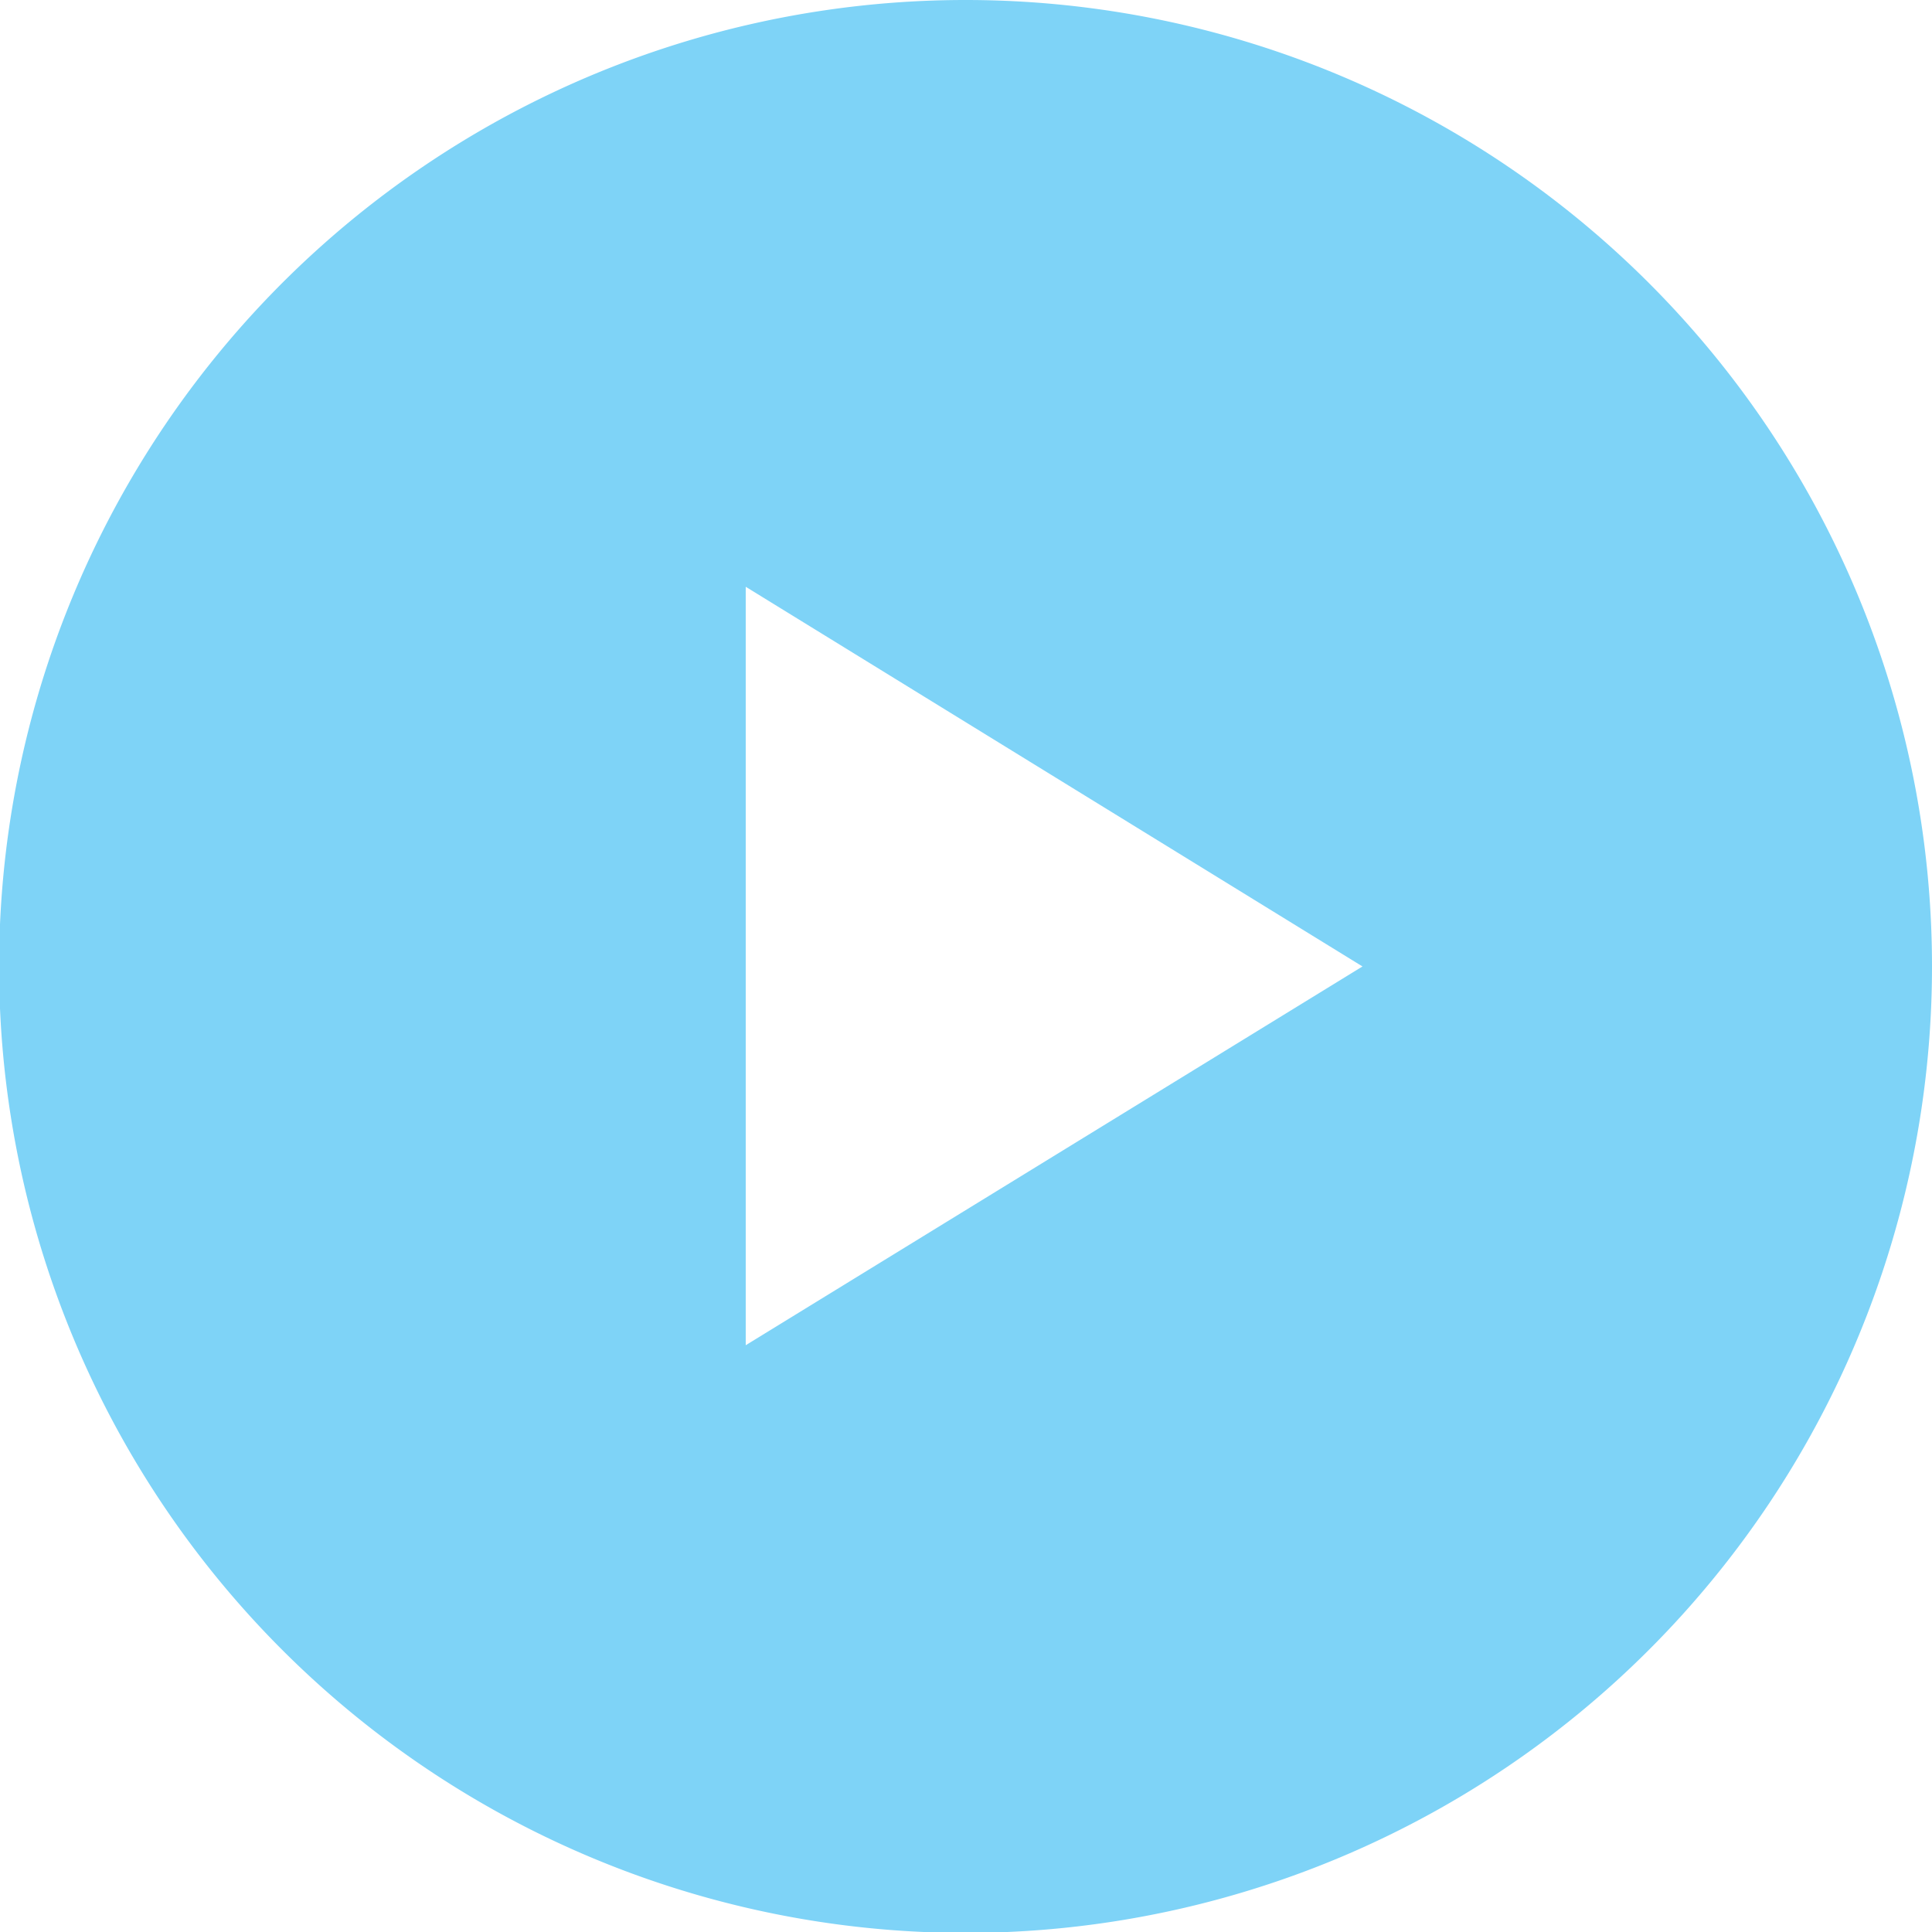
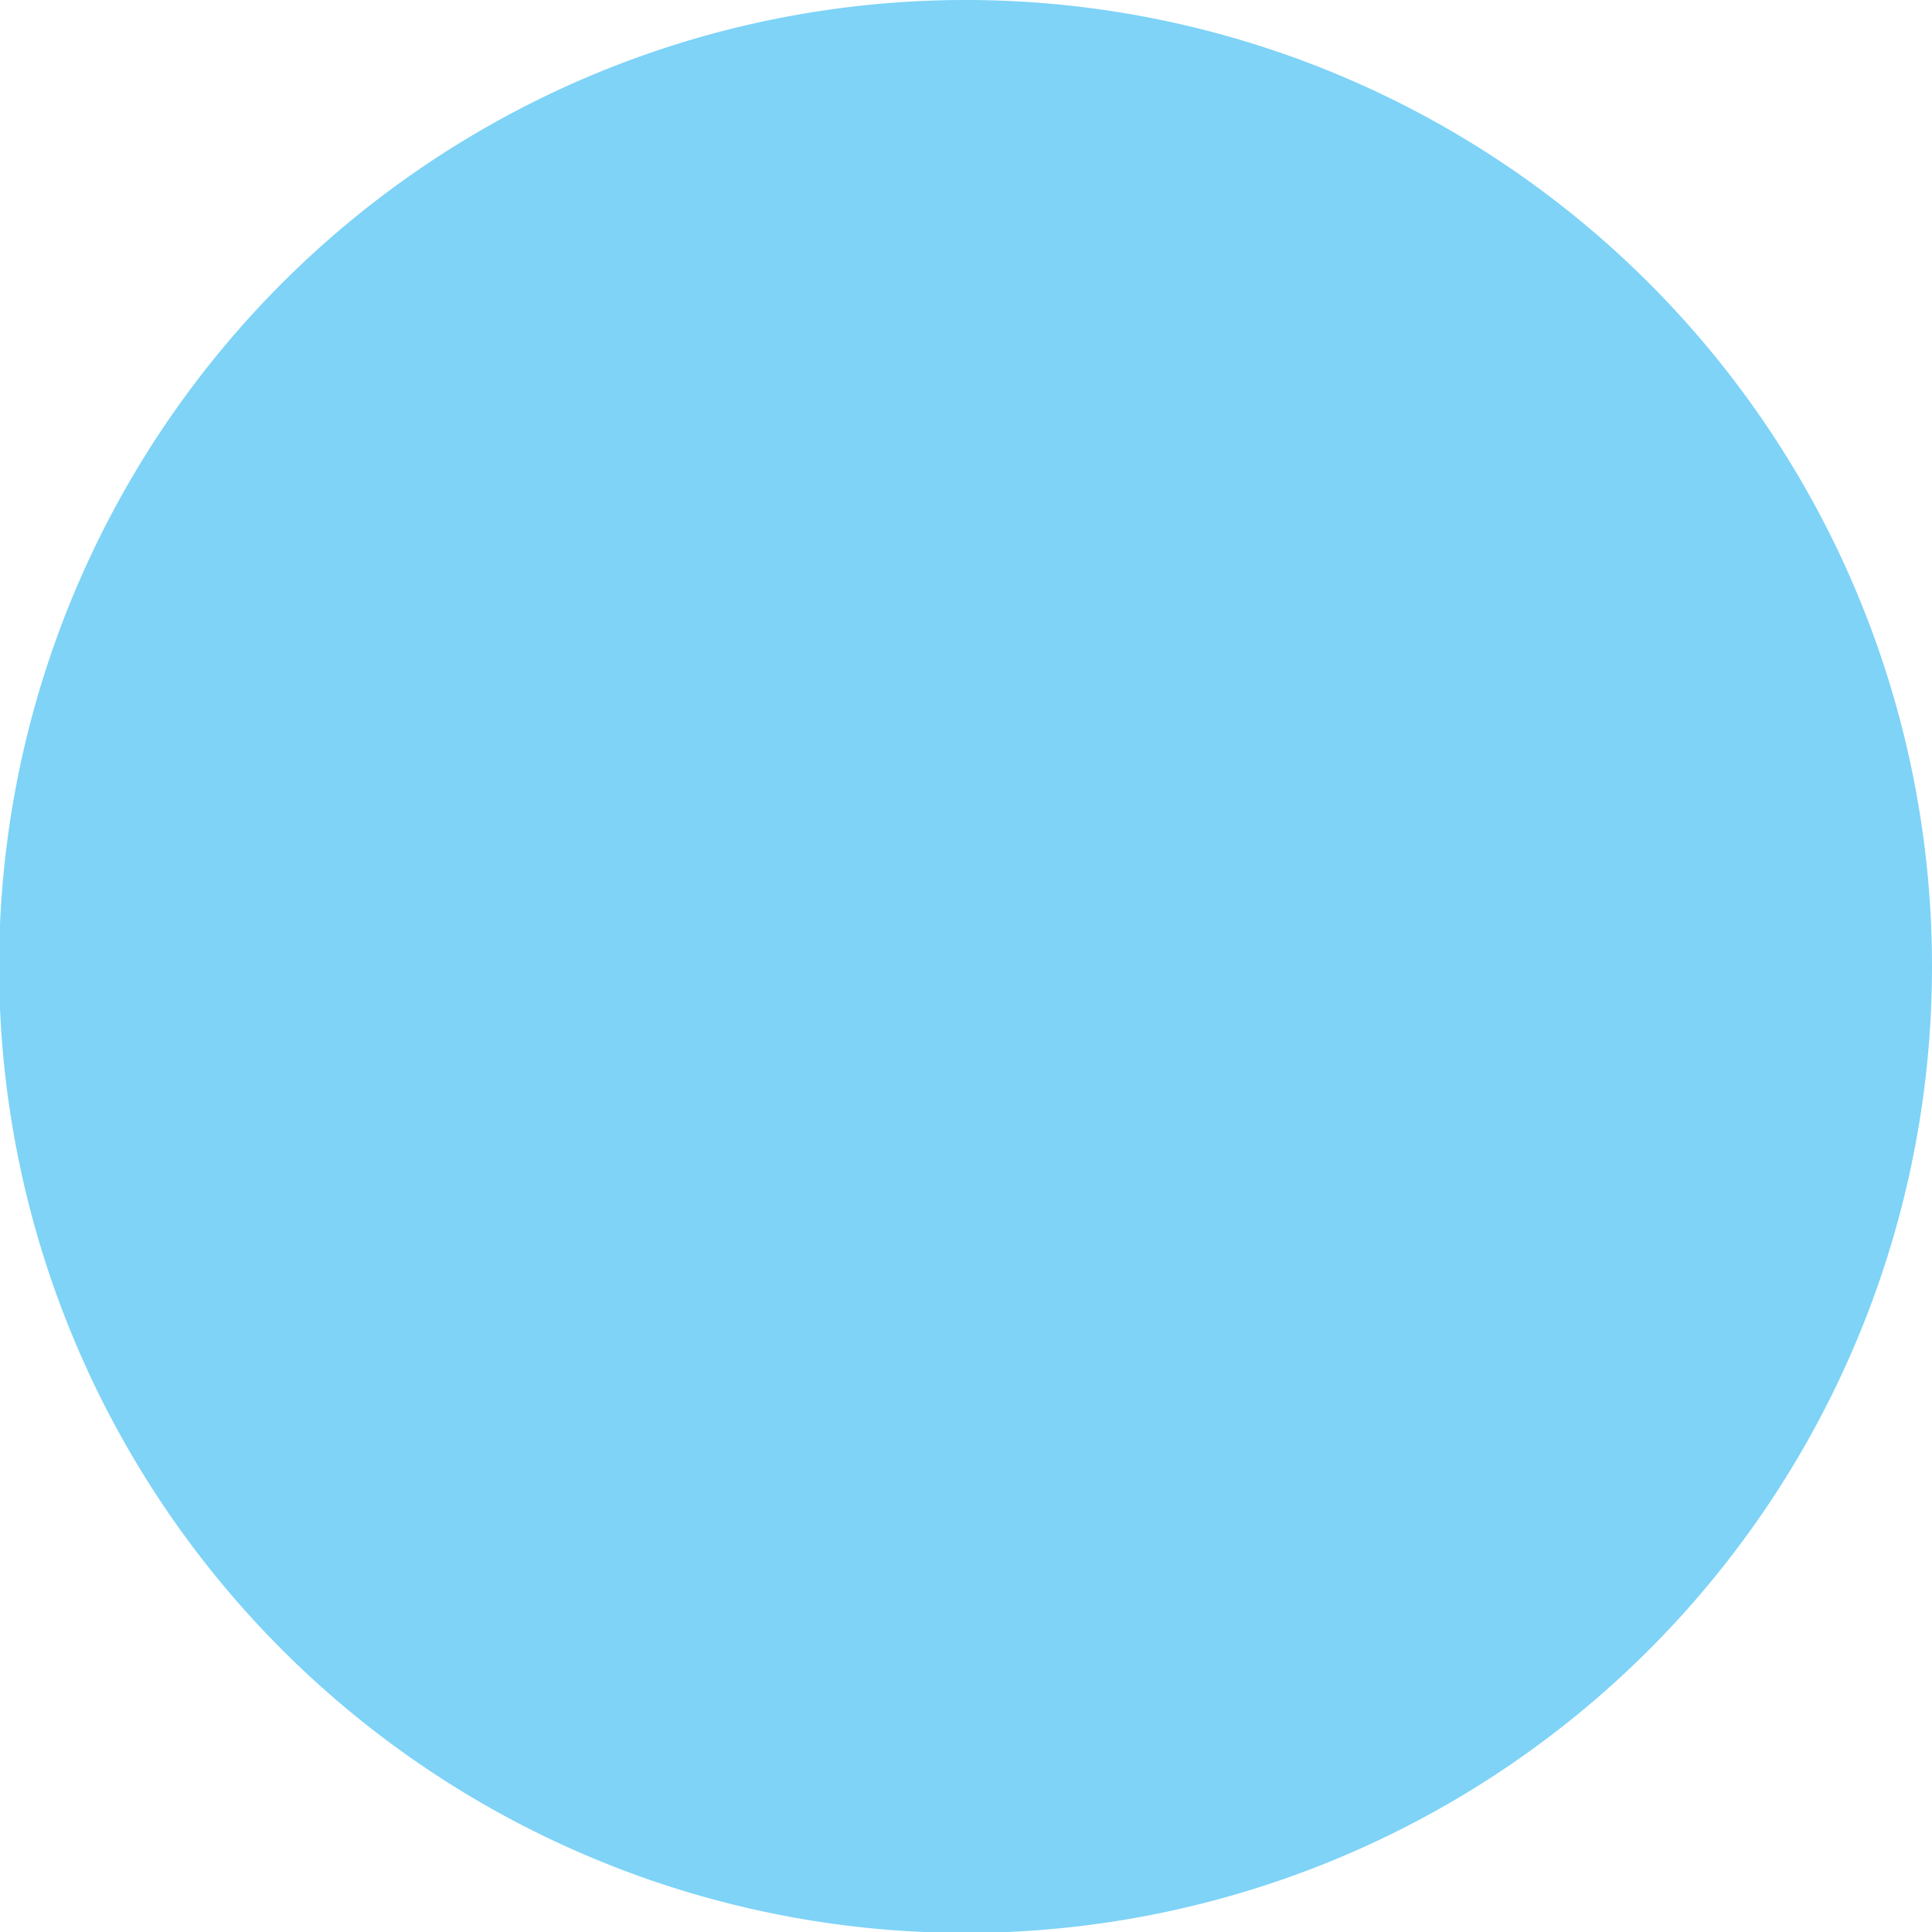
<svg xmlns="http://www.w3.org/2000/svg" viewBox="0 0 21.27 21.27">
  <defs>
    <style>.cls-1{fill:#7ed3f7;}</style>
  </defs>
  <title>Asset 22</title>
  <g id="Layer_2" data-name="Layer 2">
    <g id="Layer_3" data-name="Layer 3">
-       <path class="cls-1" d="M10.64,0A10.64,10.64,0,1,0,21.27,10.64,10.64,10.64,0,0,0,10.64,0ZM8.21,14.81V6.46L15,10.64Z" />
+       <path class="cls-1" d="M10.64,0A10.64,10.64,0,1,0,21.27,10.64,10.64,10.64,0,0,0,10.64,0ZM8.21,14.81L15,10.64Z" />
    </g>
  </g>
</svg>